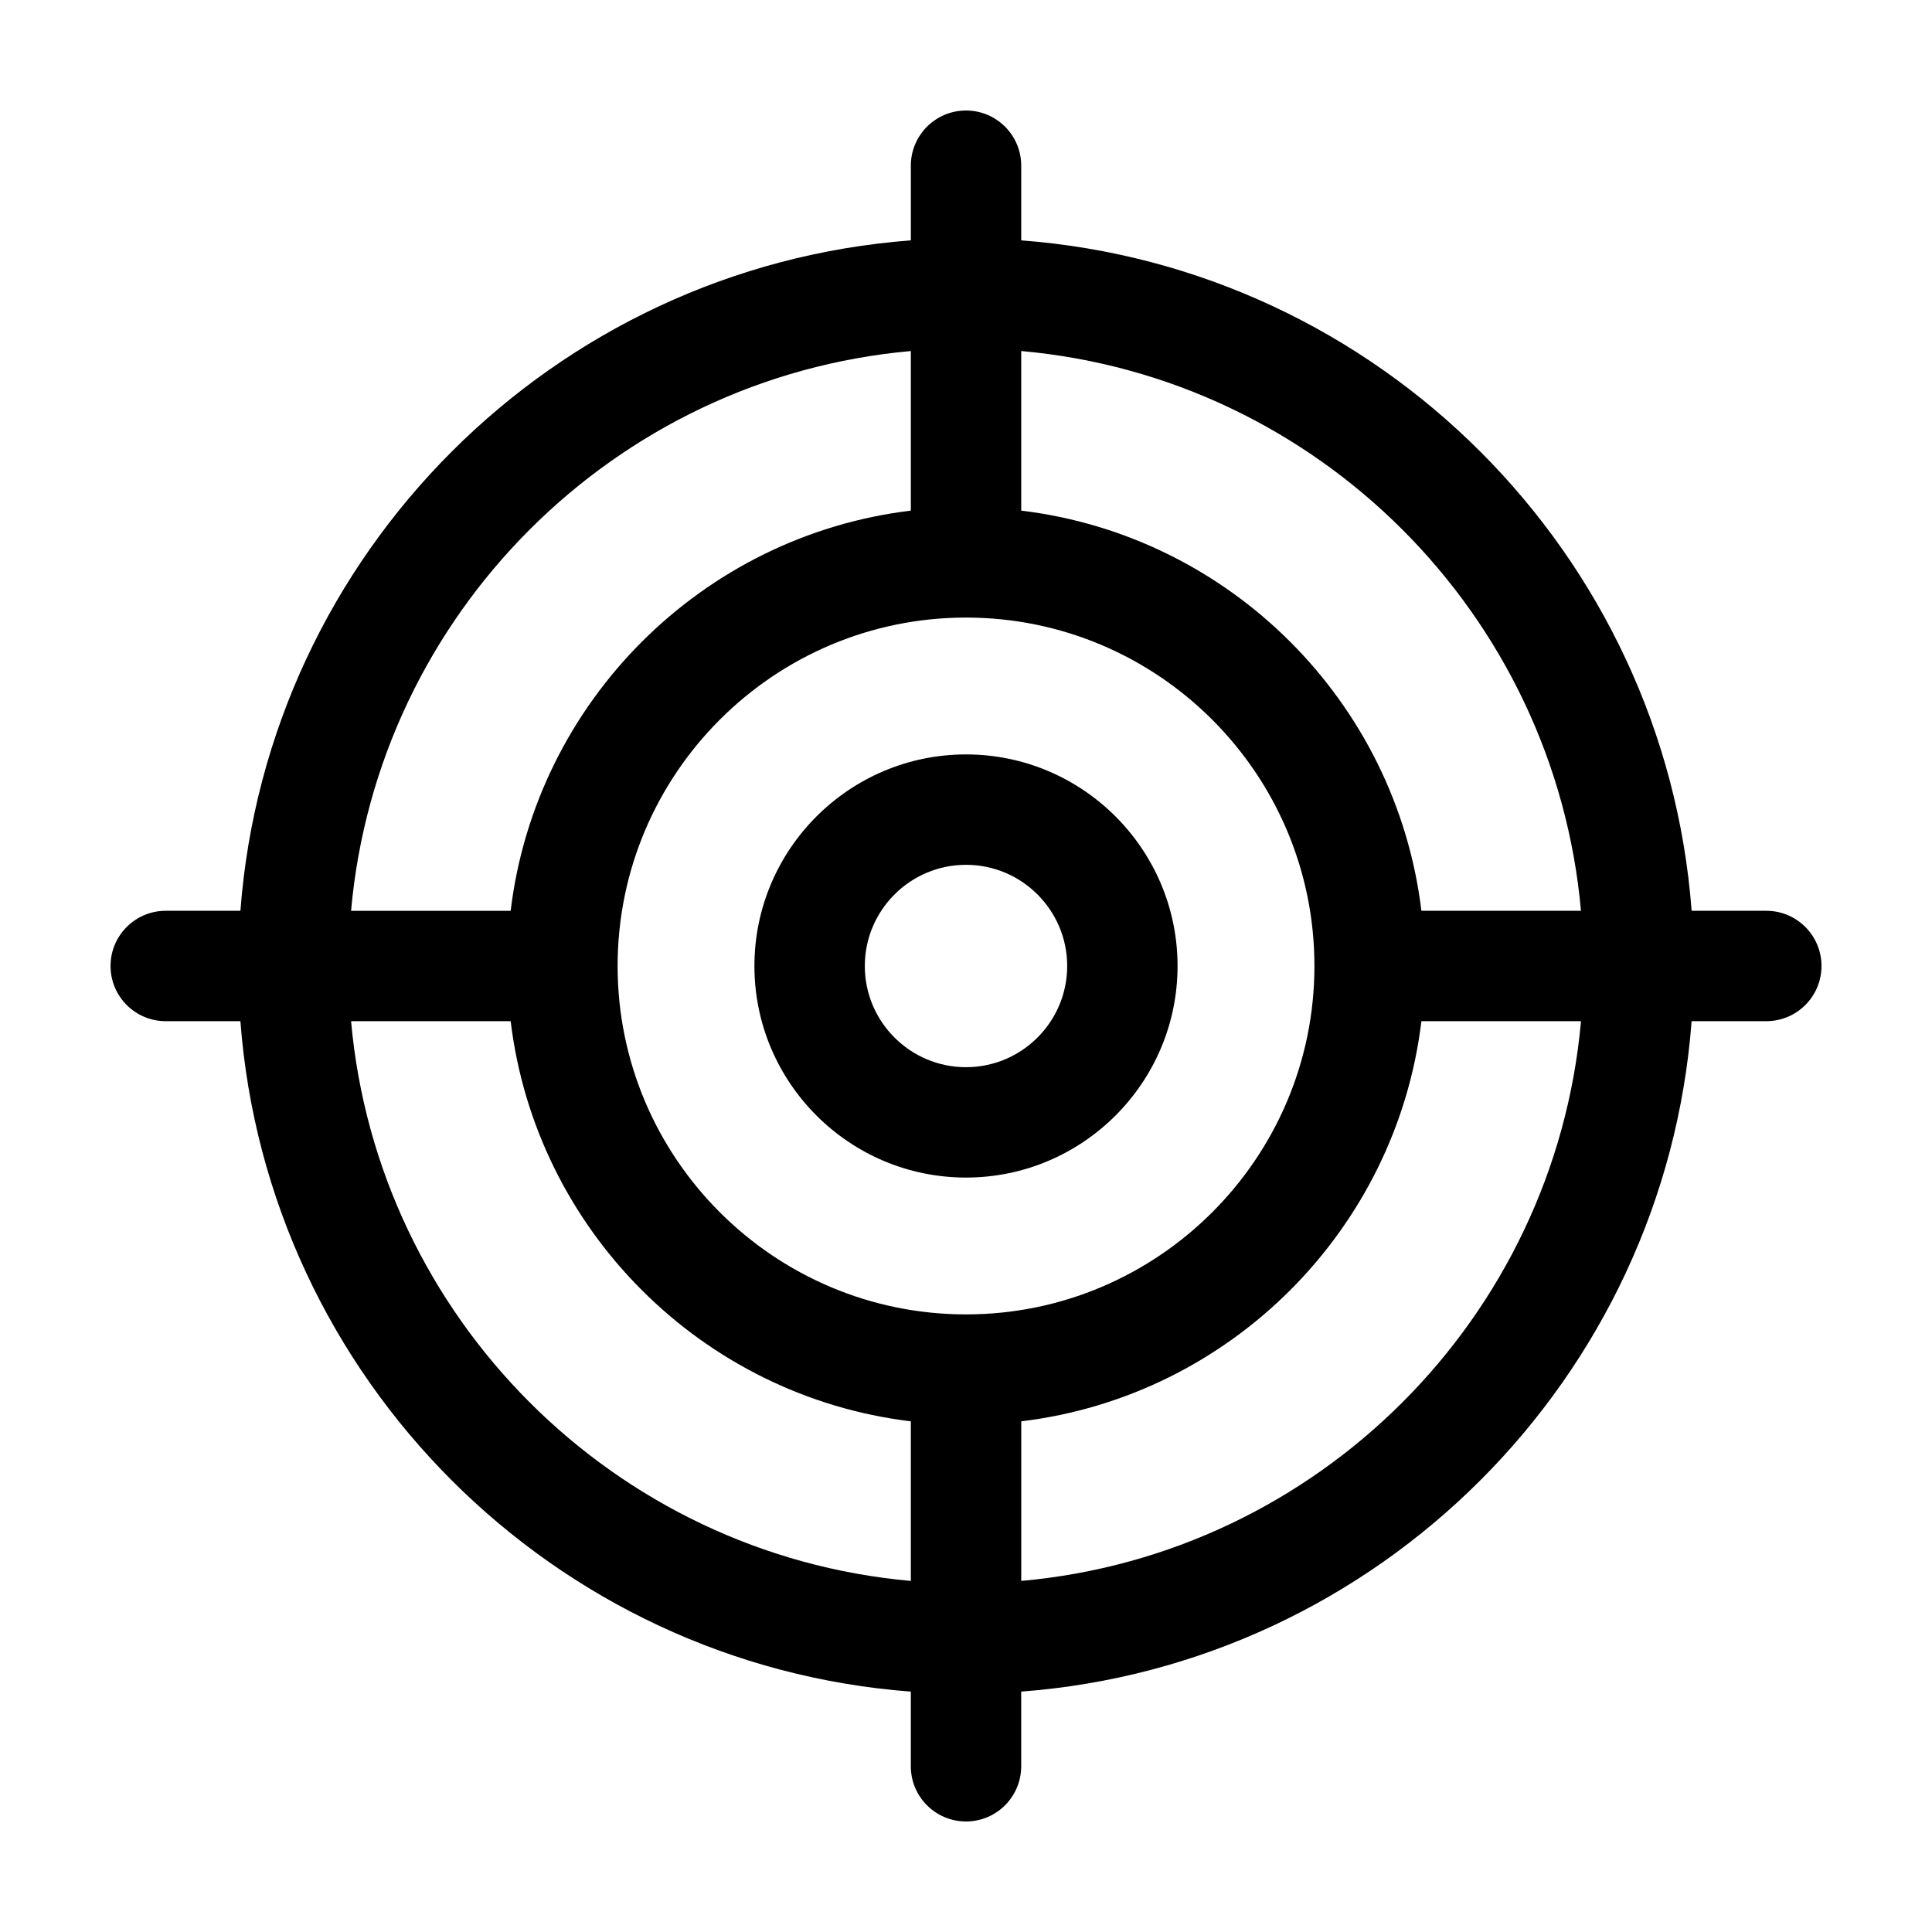
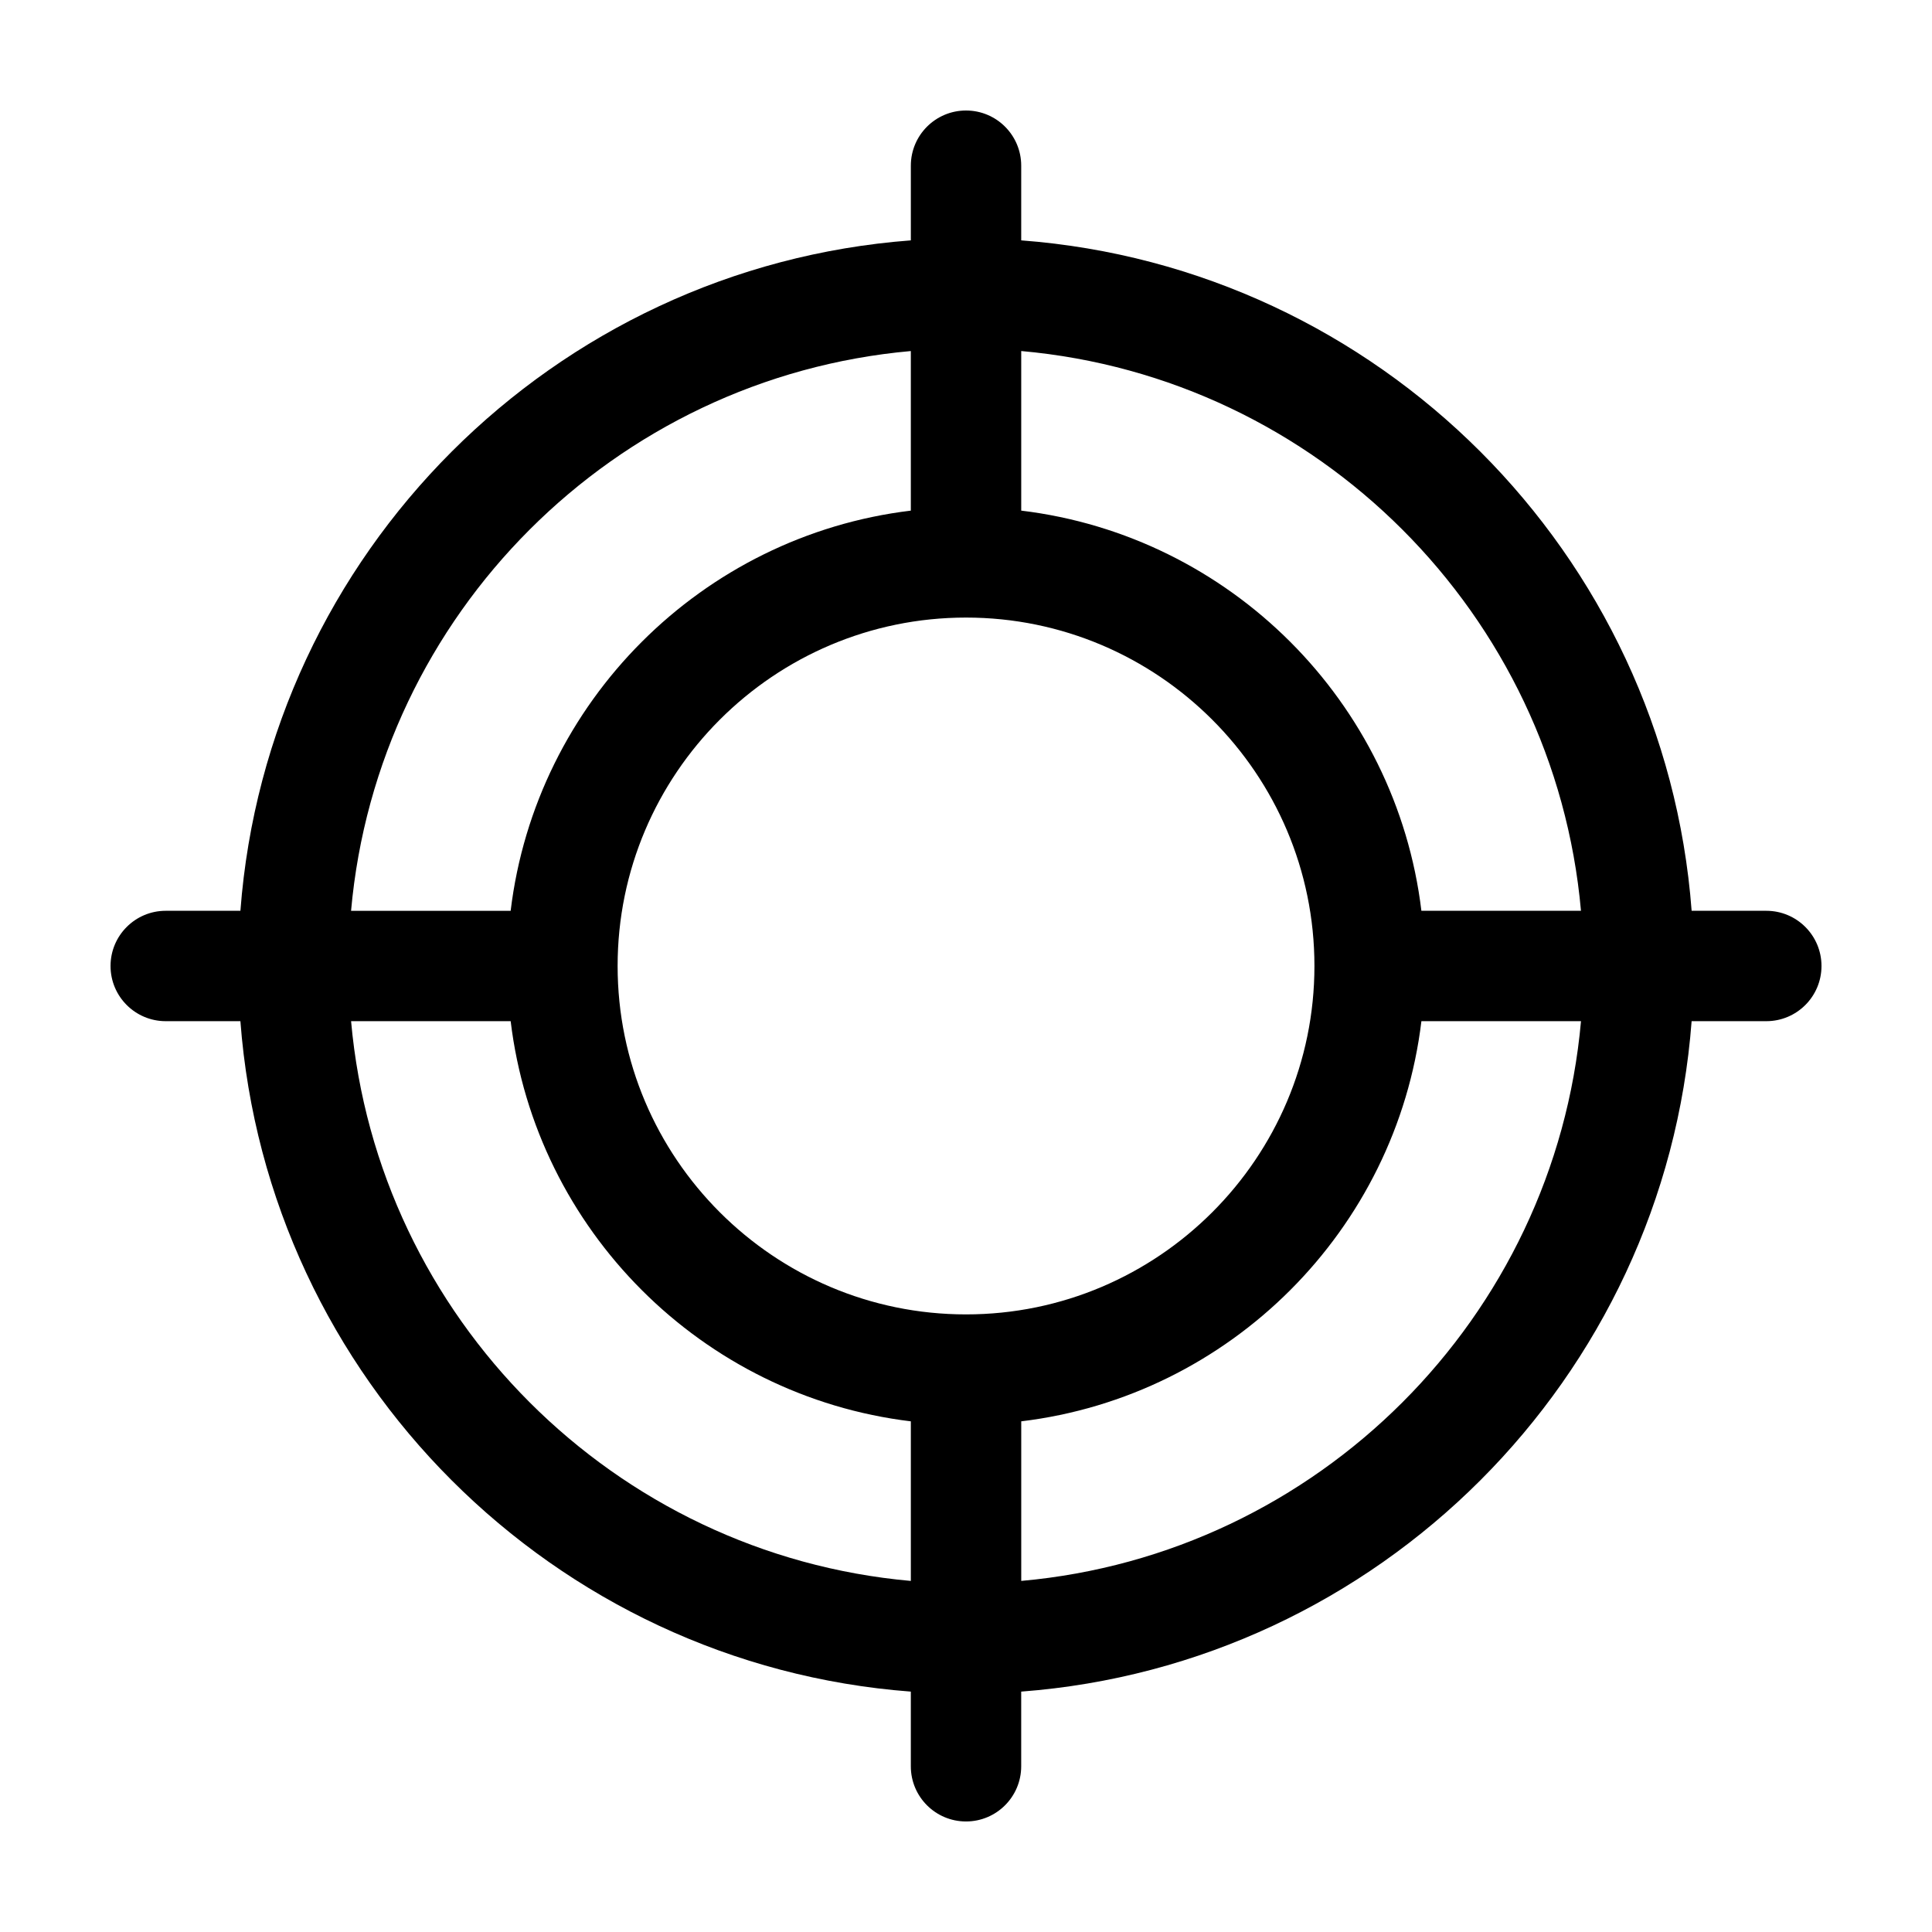
<svg xmlns="http://www.w3.org/2000/svg" fill="#000000" width="800px" height="800px" version="1.1" viewBox="144 144 512 512">
  <g>
-     <path d="m400 343.93c-30.918 0-56.07 25.156-56.07 56.07s25.148 56.066 56.07 56.066c30.918 0 56.066-25.152 56.066-56.066s-25.148-56.07-56.066-56.07zm0 82.887c-14.785 0-26.816-12.031-26.816-26.816s12.031-26.816 26.816-26.816 26.816 12.031 26.816 26.816-12.031 26.816-26.816 26.816z" />
    <path d="m612.09 385.37h-19.789c-7.144-94.727-82.945-170.53-177.67-177.67v-19.789c0-8.082-6.551-14.625-14.625-14.625s-14.625 6.543-14.625 14.625v19.789c-94.727 7.144-170.53 82.945-177.67 177.67h-19.793c-8.078 0-14.625 6.547-14.625 14.629s6.551 14.625 14.625 14.625h19.789c7.144 94.727 82.945 170.53 177.67 177.67v19.789c0 8.082 6.551 14.625 14.625 14.625 8.074 0 14.625-6.543 14.625-14.625v-19.789c94.727-7.144 170.53-82.945 177.67-177.67h19.789c8.082 0 14.629-6.547 14.629-14.625 0-8.082-6.547-14.629-14.625-14.629zm-49.113 0h-42.293c-6.672-55.367-50.684-99.375-106.05-106.05v-42.293c78.582 6.996 141.34 69.754 148.34 148.34zm-162.97 106.96c-50.914 0-92.332-41.418-92.332-92.332-0.004-50.918 41.414-92.336 92.332-92.336 50.914 0 92.332 41.418 92.332 92.336 0 50.914-41.418 92.332-92.332 92.332zm-14.629-255.3v42.293c-55.367 6.672-99.375 50.68-106.05 106.05h-42.293c6.992-78.586 69.754-141.34 148.34-148.34zm-148.34 177.59h42.293c6.672 55.367 50.684 99.375 106.05 106.05v42.293c-78.582-6.996-141.34-69.75-148.34-148.34zm177.6 148.34v-42.293c55.367-6.672 99.375-50.68 106.05-106.05h42.293c-6.992 78.59-69.75 141.34-148.34 148.34z" />
  </g>
</svg>